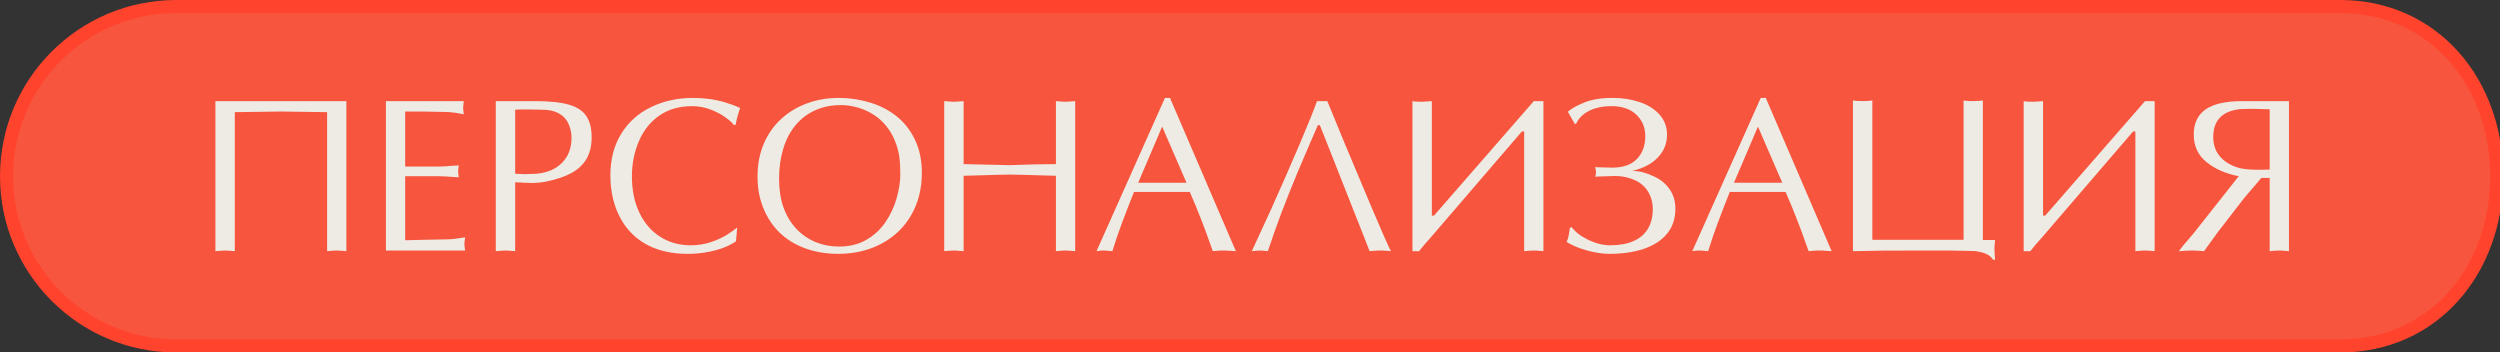
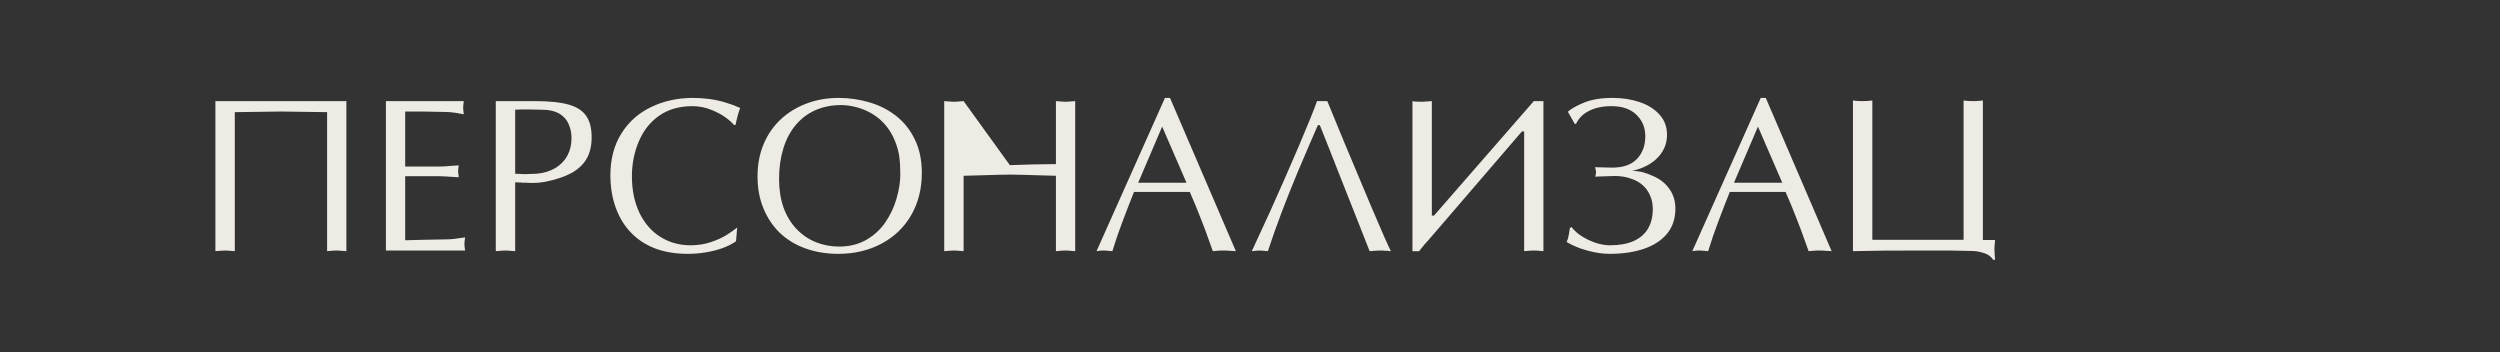
<svg xmlns="http://www.w3.org/2000/svg" width="383" height="54" viewBox="0 0 383 54" fill="none">
  <rect x="0" y="0" width="383" height="54" fill="#333333" stroke="none" />
  <g clip-path="url(#clip0_832_10259)">
-     <path d="M358.5 1H27C12.641 1 1 12.641 1 27C1 41.359 12.641 53 27 53H358.5C372.859 53 382.5 41.359 382.5 27C382.5 12.641 372.859 1 358.5 1Z" fill="#F7553D" stroke="#FF432D" stroke-width="2" />
-     <path d="M350.668 15.492V38.479L350.094 38.43C349.908 38.43 349.771 38.419 349.684 38.397L349.191 38.381L348.716 38.397L348.305 38.43L347.715 38.479V27.256H346.435L343.744 30.423L339.773 35.559L337.657 38.479L336.837 38.414H336.574C336.476 38.414 336.383 38.403 336.295 38.381H335.754L335.114 38.397L334.589 38.43L333.801 38.479L334.441 37.642L336.049 35.756L342.973 26.994C341.048 26.633 339.418 25.927 338.084 24.877C336.749 23.816 336.082 22.394 336.082 20.611C336.082 18.894 336.683 17.614 337.887 16.772C339.09 15.919 340.977 15.492 343.547 15.492H350.668ZM347.715 25.977V16.739L346.369 16.706L344.86 16.674C343.832 16.674 343.137 16.706 342.776 16.772C340.304 17.166 339.068 18.577 339.068 21.005C339.068 22.252 339.456 23.291 340.233 24.123C341.02 24.954 342.071 25.517 343.383 25.813C344.105 25.944 345.024 26.009 346.14 26.009L347.009 25.993L347.715 25.977Z" fill="#EEEBE4" />
-     <path d="M310.026 38.479V15.492C310.256 15.558 310.748 15.591 311.503 15.591L312.996 15.492V33.032H313.324L328.616 15.492H330.093V38.479C329.502 38.414 329.01 38.381 328.616 38.381C328.288 38.381 327.796 38.414 327.14 38.479V20.136H326.795L312.783 36.428C312.061 37.216 311.481 37.9 311.044 38.479H310.026Z" fill="#EEEBE4" />
    <path d="M303.775 15.394V36.773H305.646L305.58 37.495L305.547 38.118L305.564 38.479L305.596 39.169L305.646 39.792H305.35C305.055 39.333 304.623 39.004 304.054 38.807C303.77 38.709 303.452 38.621 303.102 38.545C302.752 38.479 302.408 38.447 302.069 38.447L298.623 38.381H293.783C291.595 38.381 289.834 38.386 288.5 38.397C287.165 38.419 285.623 38.447 283.873 38.479V15.394C284.299 15.459 284.792 15.492 285.349 15.492C285.853 15.492 286.35 15.459 286.842 15.394V36.74H300.822V15.394C301.183 15.459 301.675 15.492 302.298 15.492C302.758 15.492 303.25 15.459 303.775 15.394Z" fill="#EEEBE4" />
    <path d="M270.517 15L280.608 38.479L279.886 38.43H279.689C279.634 38.43 279.541 38.419 279.41 38.397L278.852 38.381H278.311L277.835 38.414L277.08 38.479C276.577 37.068 276.205 36.035 275.964 35.378C275.8 34.93 275.587 34.372 275.324 33.705C274.799 32.337 274.209 30.904 273.552 29.406H265.004L264.167 31.523L263.166 34.148L262.411 36.248L261.69 38.479L261.165 38.43C261.011 38.43 260.902 38.419 260.836 38.397L260.443 38.381H260.065L259.753 38.414L259.261 38.479L269.746 15H270.517ZM273.044 27.995L269.319 19.397L265.644 27.995H273.044Z" fill="#EEEBE4" />
    <path d="M241.278 19.02L240.196 17.117C240.699 16.657 241.536 16.187 242.706 15.706C243.275 15.476 243.915 15.301 244.626 15.181C245.348 15.06 246.157 15 247.054 15C248.553 15 249.931 15.213 251.189 15.64C252.458 16.067 253.475 16.706 254.241 17.56C255.006 18.413 255.389 19.441 255.389 20.644C255.389 21.968 254.924 23.122 253.994 24.106C253.076 25.091 251.757 25.785 250.04 26.19C250.653 26.19 251.216 26.261 251.73 26.403C252.255 26.546 252.819 26.759 253.42 27.043C254.426 27.503 255.22 28.159 255.799 29.012C256.379 29.854 256.669 30.839 256.669 31.965C256.669 33.475 256.248 34.749 255.405 35.788C254.563 36.817 253.376 37.593 251.845 38.118C250.325 38.633 248.574 38.889 246.595 38.889C245.534 38.889 244.39 38.72 243.165 38.381C241.951 38.053 240.896 37.615 239.999 37.068C240.097 36.882 240.179 36.663 240.245 36.412L240.409 35.575L240.507 34.919L240.77 34.788C241.328 35.542 242.186 36.199 243.346 36.757C244.505 37.303 245.61 37.577 246.66 37.577C248.082 37.577 249.28 37.364 250.253 36.937C251.238 36.499 251.976 35.865 252.468 35.034C252.961 34.202 253.207 33.202 253.207 32.031C253.207 31.265 253.07 30.576 252.797 29.964C252.534 29.34 252.162 28.815 251.681 28.389C251.211 27.951 250.593 27.607 249.827 27.355C249.072 27.092 248.263 26.961 247.399 26.961L244.363 27.06C244.462 26.895 244.511 26.649 244.511 26.321C244.511 26.212 244.462 25.977 244.363 25.616L246.988 25.681C248.662 25.681 249.925 25.238 250.779 24.352C251.632 23.466 252.058 22.307 252.058 20.874C252.058 19.55 251.604 18.451 250.696 17.576C249.789 16.701 248.52 16.263 246.89 16.263C245.544 16.263 244.407 16.499 243.477 16.969C242.547 17.428 241.88 18.079 241.475 18.921L241.278 19.02Z" fill="#EEEBE4" />
    <path d="M216.387 38.479V15.492C216.617 15.558 217.109 15.591 217.864 15.591L219.357 15.492V33.032H219.685L234.977 15.492H236.454V38.479C235.863 38.414 235.371 38.381 234.977 38.381C234.649 38.381 234.157 38.414 233.5 38.479V20.136H233.156L219.144 36.428C218.422 37.216 217.842 37.9 217.405 38.479H216.387Z" fill="#EEEBE4" />
    <path d="M201.899 19.168C201.888 19.2 201.506 20.081 200.751 21.809C200.401 22.63 200.056 23.433 199.717 24.221C199.378 25.009 199.05 25.78 198.733 26.535C197.912 28.503 197.103 30.538 196.304 32.638C195.55 34.64 194.86 36.587 194.237 38.479L193.564 38.414L192.99 38.381L192.613 38.397L192.268 38.43L191.776 38.479L194.614 32.326C195.336 30.729 196.096 29.017 196.895 27.191C197.573 25.648 198.301 23.97 199.077 22.154C200.434 18.96 201.33 16.739 201.768 15.492H203.343L206.05 22.072L210.185 31.916C211.727 35.548 212.696 37.736 213.089 38.479L212.4 38.414H212.17C212.127 38.414 212.083 38.414 212.039 38.414C211.985 38.392 211.946 38.381 211.924 38.381H211.465L210.94 38.397L210.48 38.43L209.824 38.479L208.544 35.214L205.985 28.75L203.639 22.794L202.195 19.168H201.899Z" fill="#EEEBE4" />
    <path d="M179.242 15L189.333 38.479L188.611 38.43H188.414C188.359 38.43 188.266 38.419 188.135 38.397L187.577 38.381H187.036L186.56 38.414L185.805 38.479C185.302 37.068 184.93 36.035 184.689 35.378C184.525 34.93 184.312 34.372 184.05 33.705C183.524 32.337 182.934 30.904 182.278 29.406H173.729L172.892 31.523L171.891 34.148L171.137 36.248L170.415 38.479L169.89 38.43C169.737 38.43 169.627 38.419 169.562 38.397L169.168 38.381H168.79L168.479 38.414L167.986 38.479L178.471 15H179.242ZM181.769 27.995L178.044 19.397L174.369 27.995H181.769Z" fill="#EEEBE4" />
-     <path d="M161.768 25.14V15.492L162.621 15.558L163.245 15.591L163.835 15.558L164.721 15.492V38.479L164.114 38.43C163.928 38.43 163.797 38.419 163.72 38.397L163.245 38.381L162.736 38.397L162.309 38.43L161.768 38.479V26.928L159.405 26.863L156.665 26.781L154.713 26.748L152.744 26.781C152.416 26.781 151.923 26.797 151.267 26.83C150.611 26.852 150.184 26.863 149.987 26.863L147.625 26.928V38.479L147.018 38.43C146.821 38.43 146.684 38.419 146.607 38.397L146.131 38.381L145.459 38.414L144.655 38.479V15.492L145.508 15.558L146.131 15.591L146.722 15.558L147.625 15.492V25.14L154.713 25.304C155.719 25.26 156.9 25.222 158.257 25.189C159.624 25.156 160.794 25.14 161.768 25.14Z" fill="#EEEBE4" />
+     <path d="M161.768 25.14V15.492L162.621 15.558L163.245 15.591L163.835 15.558L164.721 15.492V38.479L164.114 38.43C163.928 38.43 163.797 38.419 163.72 38.397L163.245 38.381L162.736 38.397L162.309 38.43L161.768 38.479V26.928L159.405 26.863L156.665 26.781L154.713 26.748L152.744 26.781C152.416 26.781 151.923 26.797 151.267 26.83C150.611 26.852 150.184 26.863 149.987 26.863L147.625 26.928V38.479L147.018 38.43C146.821 38.43 146.684 38.419 146.607 38.397L146.131 38.381L145.459 38.414L144.655 38.479V15.492L145.508 15.558L146.131 15.591L146.722 15.558L147.625 15.492L154.713 25.304C155.719 25.26 156.9 25.222 158.257 25.189C159.624 25.156 160.794 25.14 161.768 25.14Z" fill="#EEEBE4" />
    <path d="M128.427 38.889C126.6 38.889 124.916 38.611 123.373 38.053C121.842 37.495 120.529 36.691 119.435 35.641C118.352 34.58 117.516 33.311 116.925 31.834C116.63 31.09 116.411 30.33 116.269 29.554C116.127 28.766 116.055 27.913 116.055 26.994C116.055 25.2 116.367 23.559 116.991 22.072C117.614 20.584 118.506 19.304 119.665 18.232C120.781 17.204 122.088 16.411 123.587 15.853C125.096 15.284 126.731 15 128.492 15C130.111 15 131.686 15.23 133.218 15.689C134.749 16.138 136.111 16.832 137.303 17.773C138.507 18.714 139.458 19.917 140.158 21.383C140.869 22.837 141.225 24.538 141.225 26.485C141.225 28.914 140.683 31.069 139.6 32.95C138.517 34.831 136.997 36.292 135.039 37.331C133.081 38.37 130.877 38.889 128.427 38.889ZM137.927 26.748C137.927 25.643 137.872 24.708 137.763 23.942C137.653 23.177 137.435 22.394 137.106 21.596C136.789 20.786 136.357 20.037 135.81 19.348C135.263 18.659 134.623 18.079 133.891 17.609C133.169 17.128 132.359 16.756 131.462 16.493C130.565 16.231 129.685 16.099 128.821 16.099C127.366 16.099 126.048 16.367 124.866 16.903C123.685 17.439 122.684 18.205 121.864 19.2C121.043 20.185 120.42 21.383 119.993 22.794C119.567 24.194 119.353 25.725 119.353 27.388C119.353 29.018 119.578 30.478 120.026 31.769C120.485 33.048 121.142 34.142 121.995 35.05C122.859 35.958 123.855 36.642 124.981 37.101C126.108 37.55 127.289 37.774 128.525 37.774C130.111 37.774 131.5 37.435 132.693 36.757C133.896 36.067 134.875 35.17 135.63 34.066C136.395 32.95 136.97 31.73 137.353 30.407C137.735 29.072 137.927 27.853 137.927 26.748Z" fill="#EEEBE4" />
    <path d="M112.938 34.853L112.757 36.97C112.112 37.407 111.368 37.774 110.526 38.069C109.76 38.332 108.935 38.534 108.049 38.676C107.162 38.818 106.26 38.889 105.341 38.889C103.504 38.889 101.852 38.616 100.386 38.069C98.931 37.511 97.695 36.707 96.678 35.657C95.661 34.607 94.879 33.327 94.332 31.818C93.785 30.308 93.511 28.657 93.511 26.863C93.511 24.402 94.064 22.279 95.168 20.497C96.273 18.703 97.794 17.341 99.73 16.411C101.666 15.47 103.815 15 106.178 15C106.998 15 107.824 15.055 108.656 15.164C109.487 15.274 110.302 15.448 111.1 15.689C111.91 15.93 112.675 16.214 113.397 16.542C113.124 17.242 112.889 18.101 112.692 19.118L112.462 19.168C112.2 18.828 111.784 18.451 111.215 18.035C110.657 17.609 109.919 17.21 109 16.838C108.081 16.455 107.097 16.263 106.047 16.263C104.078 16.263 102.399 16.745 101.01 17.707C99.631 18.659 98.587 19.971 97.876 21.645C97.165 23.308 96.809 25.091 96.809 26.994C96.809 29.094 97.187 30.948 97.941 32.556C98.696 34.153 99.757 35.389 101.124 36.264C102.503 37.139 104.061 37.577 105.801 37.577C106.916 37.577 107.961 37.413 108.935 37.085C109.919 36.746 110.728 36.374 111.363 35.969C112.008 35.553 112.533 35.181 112.938 34.853Z" fill="#EEEBE4" />
    <path d="M78.925 27.929V38.479L78.318 38.43C78.121 38.43 77.984 38.419 77.908 38.397L77.432 38.381L76.759 38.414L75.955 38.479V15.492H81.977C84.132 15.492 85.838 15.667 87.096 16.017C88.354 16.367 89.256 16.947 89.803 17.756C90.361 18.555 90.64 19.638 90.64 21.005C90.64 22.351 90.372 23.472 89.836 24.369C89.311 25.255 88.529 25.977 87.49 26.535C86.451 27.092 85.105 27.535 83.454 27.863C83.235 27.907 82.95 27.946 82.6 27.978C82.25 28.011 81.884 28.028 81.501 28.028H81.206C81.151 28.028 81.063 28.022 80.943 28.011C80.823 28 80.724 27.995 80.648 27.995H80.336C80.26 27.995 80.183 27.995 80.106 27.995C79.997 27.973 79.92 27.962 79.877 27.962L79.384 27.946L78.925 27.929ZM78.925 16.805V26.617L80.467 26.682C80.566 26.682 80.812 26.671 81.206 26.649C81.599 26.628 81.944 26.617 82.239 26.617C83.344 26.507 84.29 26.217 85.078 25.747C85.876 25.266 86.489 24.637 86.915 23.86C87.342 23.073 87.555 22.176 87.555 21.169C87.555 20.415 87.419 19.72 87.145 19.085C86.883 18.44 86.467 17.926 85.898 17.543C85.34 17.16 84.624 16.925 83.749 16.838C83.661 16.838 83.333 16.827 82.764 16.805C82.196 16.783 81.665 16.772 81.173 16.772C80.692 16.772 80.249 16.772 79.844 16.772C79.439 16.772 79.133 16.783 78.925 16.805Z" fill="#EEEBE4" />
    <path d="M62.074 17.084V25.517H67.292L68.194 25.484L69.195 25.402L70.278 25.337L70.213 25.845L70.18 26.223L70.213 26.567L70.278 27.158L69.195 27.092L68.194 27.027L67.292 26.994H62.074V36.806C62.293 36.806 63.196 36.784 64.782 36.74C66.379 36.696 67.505 36.674 68.162 36.674C68.621 36.674 69.069 36.653 69.507 36.609C69.945 36.554 70.53 36.472 71.263 36.363L71.213 36.724L71.164 37.068L71.148 37.38C71.148 37.588 71.159 37.752 71.181 37.872L71.263 38.381H59.121V15.492H71.049L70.984 16.099L70.951 16.509L70.984 16.92L71.049 17.51C70.448 17.39 69.994 17.308 69.688 17.264C69.151 17.188 68.599 17.149 68.03 17.149L64.667 17.084H62.074Z" fill="#EEEBE4" />
    <path d="M33 15.492H53.066V38.479L52.459 38.43C52.273 38.43 52.142 38.419 52.066 38.397L51.59 38.381L51.081 38.397L50.655 38.43L50.113 38.479V17.182C49.304 17.182 48.117 17.166 46.553 17.133C44.989 17.1 43.824 17.084 43.058 17.084C42.303 17.084 41.138 17.1 39.563 17.133C37.988 17.166 36.79 17.182 35.97 17.182V38.479L35.363 38.43C35.166 38.43 35.029 38.419 34.953 38.397L34.477 38.381L33.804 38.414L33 38.479V15.492Z" fill="#EEEBE4" />
  </g>
  <defs>
    <clipPath id="clip0_832_10259">
      <rect width="383" height="54" fill="white" />
    </clipPath>
  </defs>
</svg>